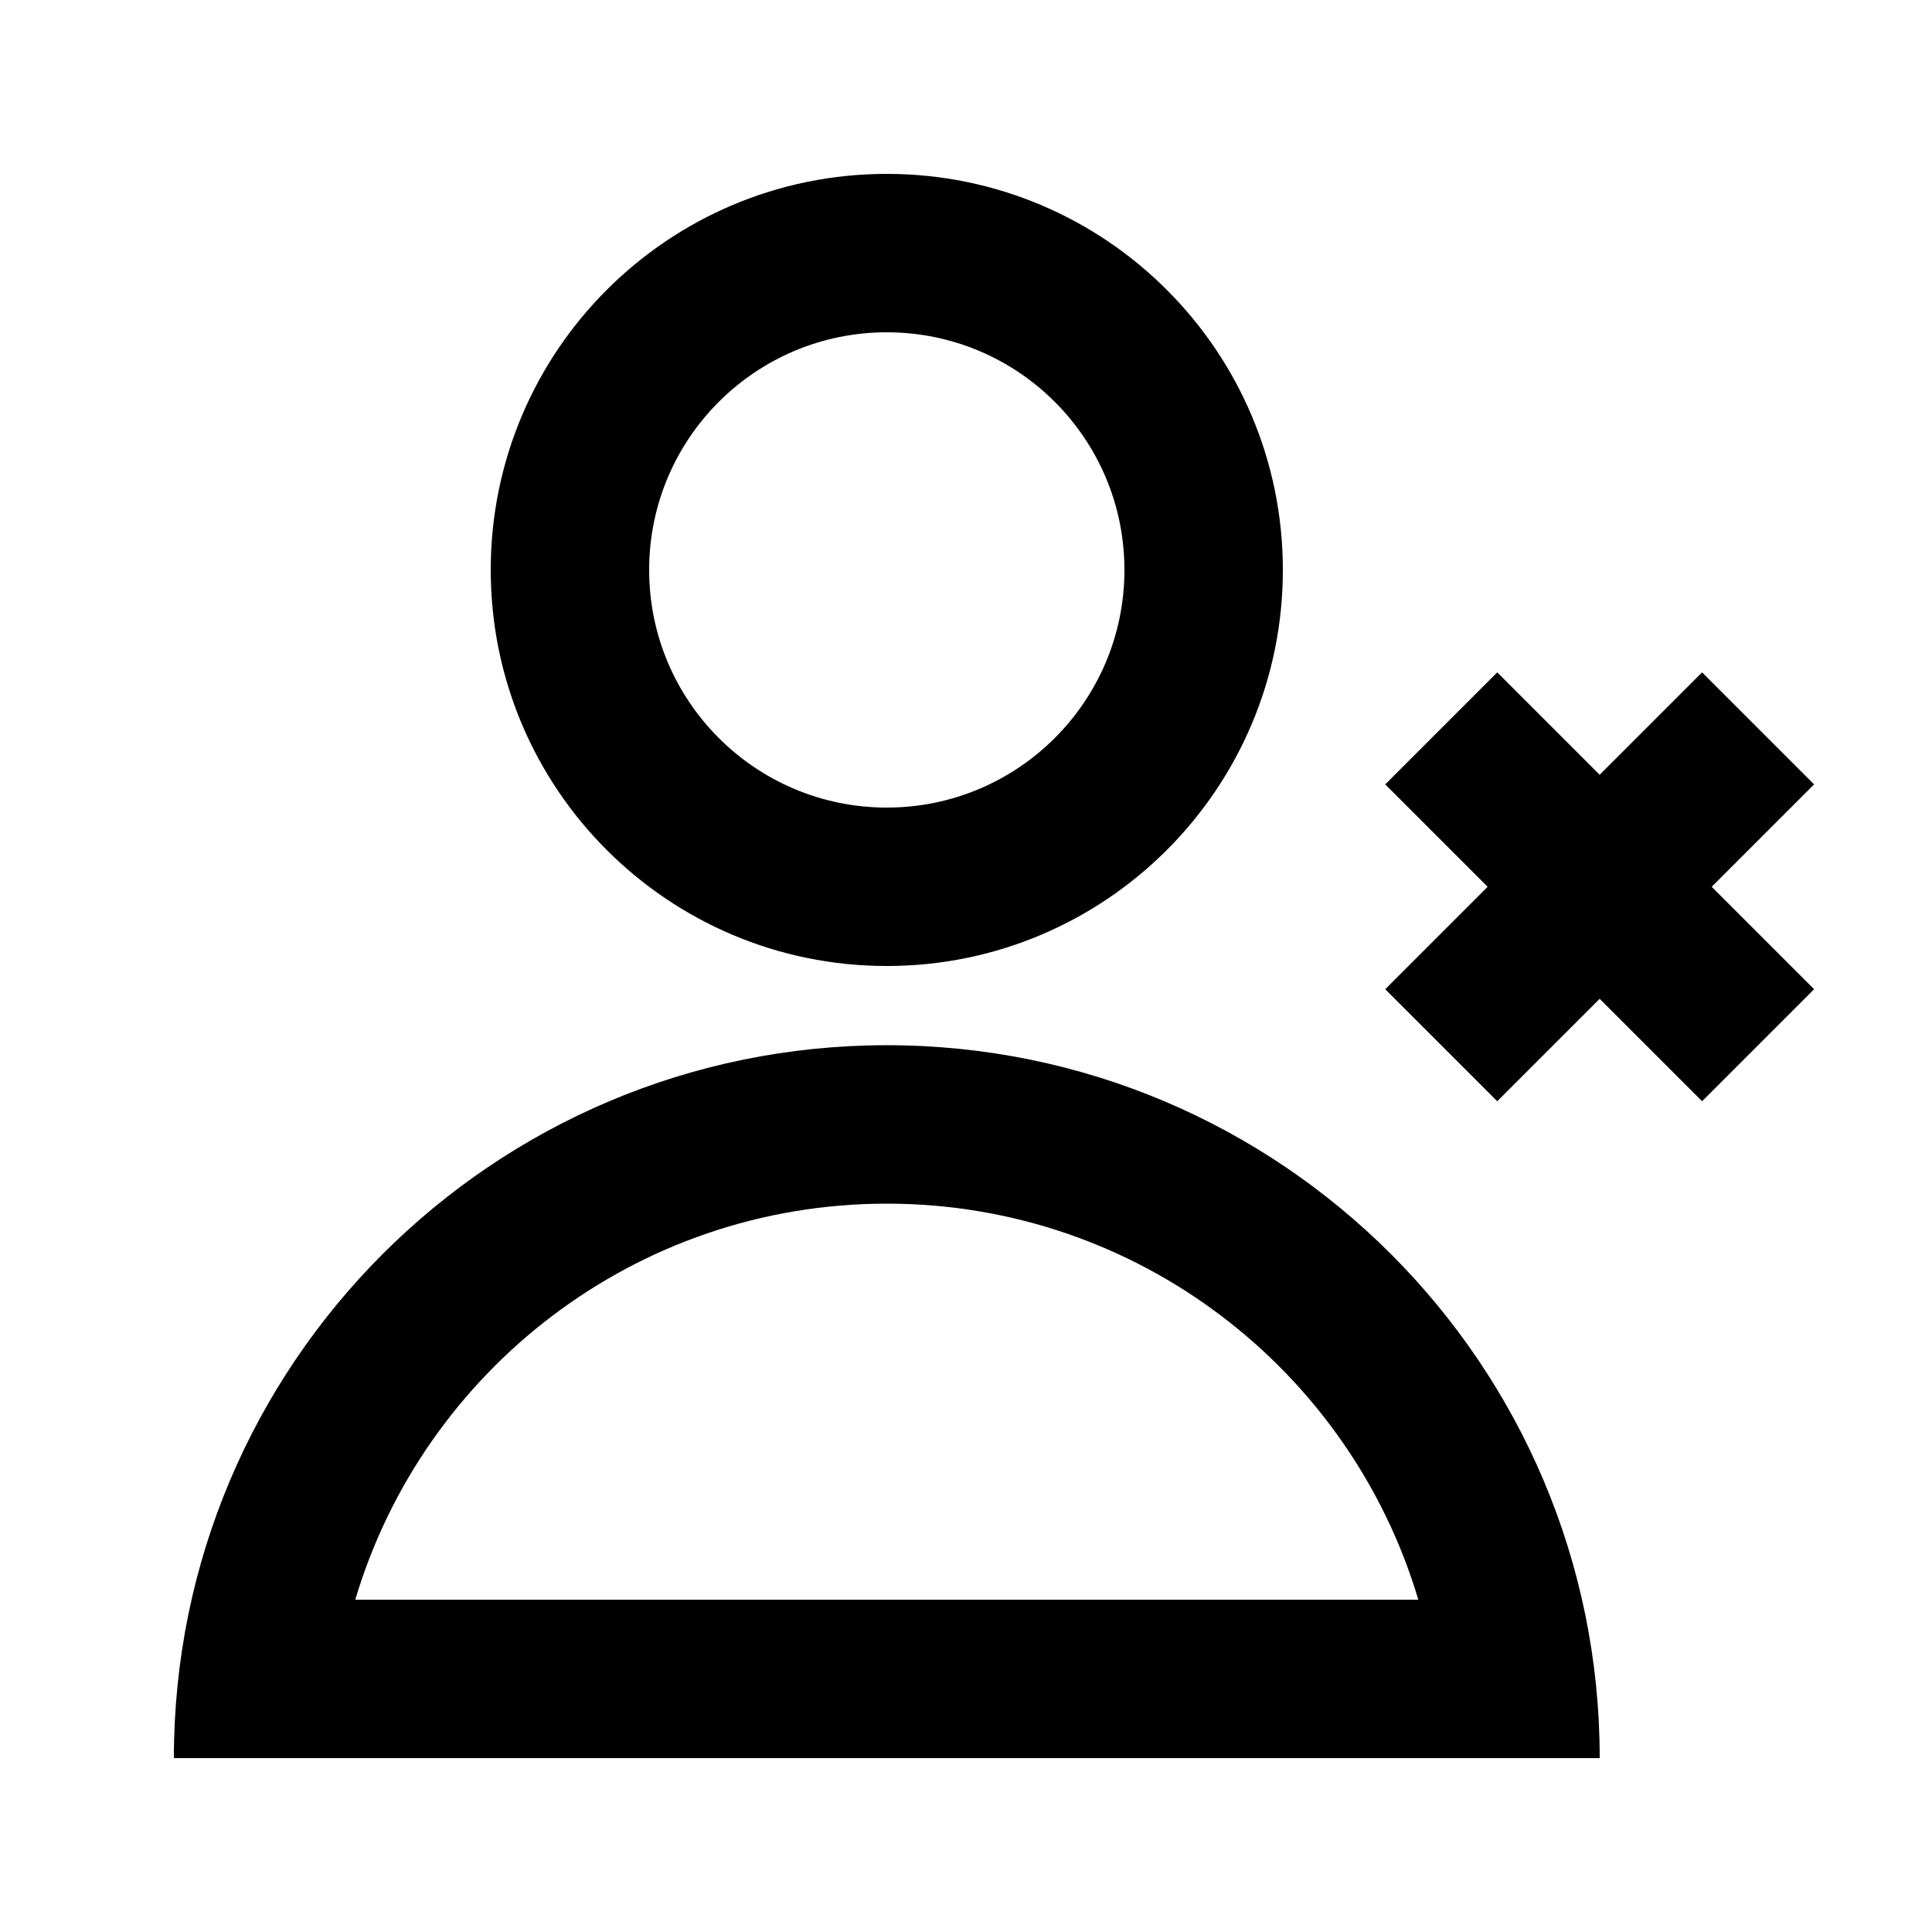
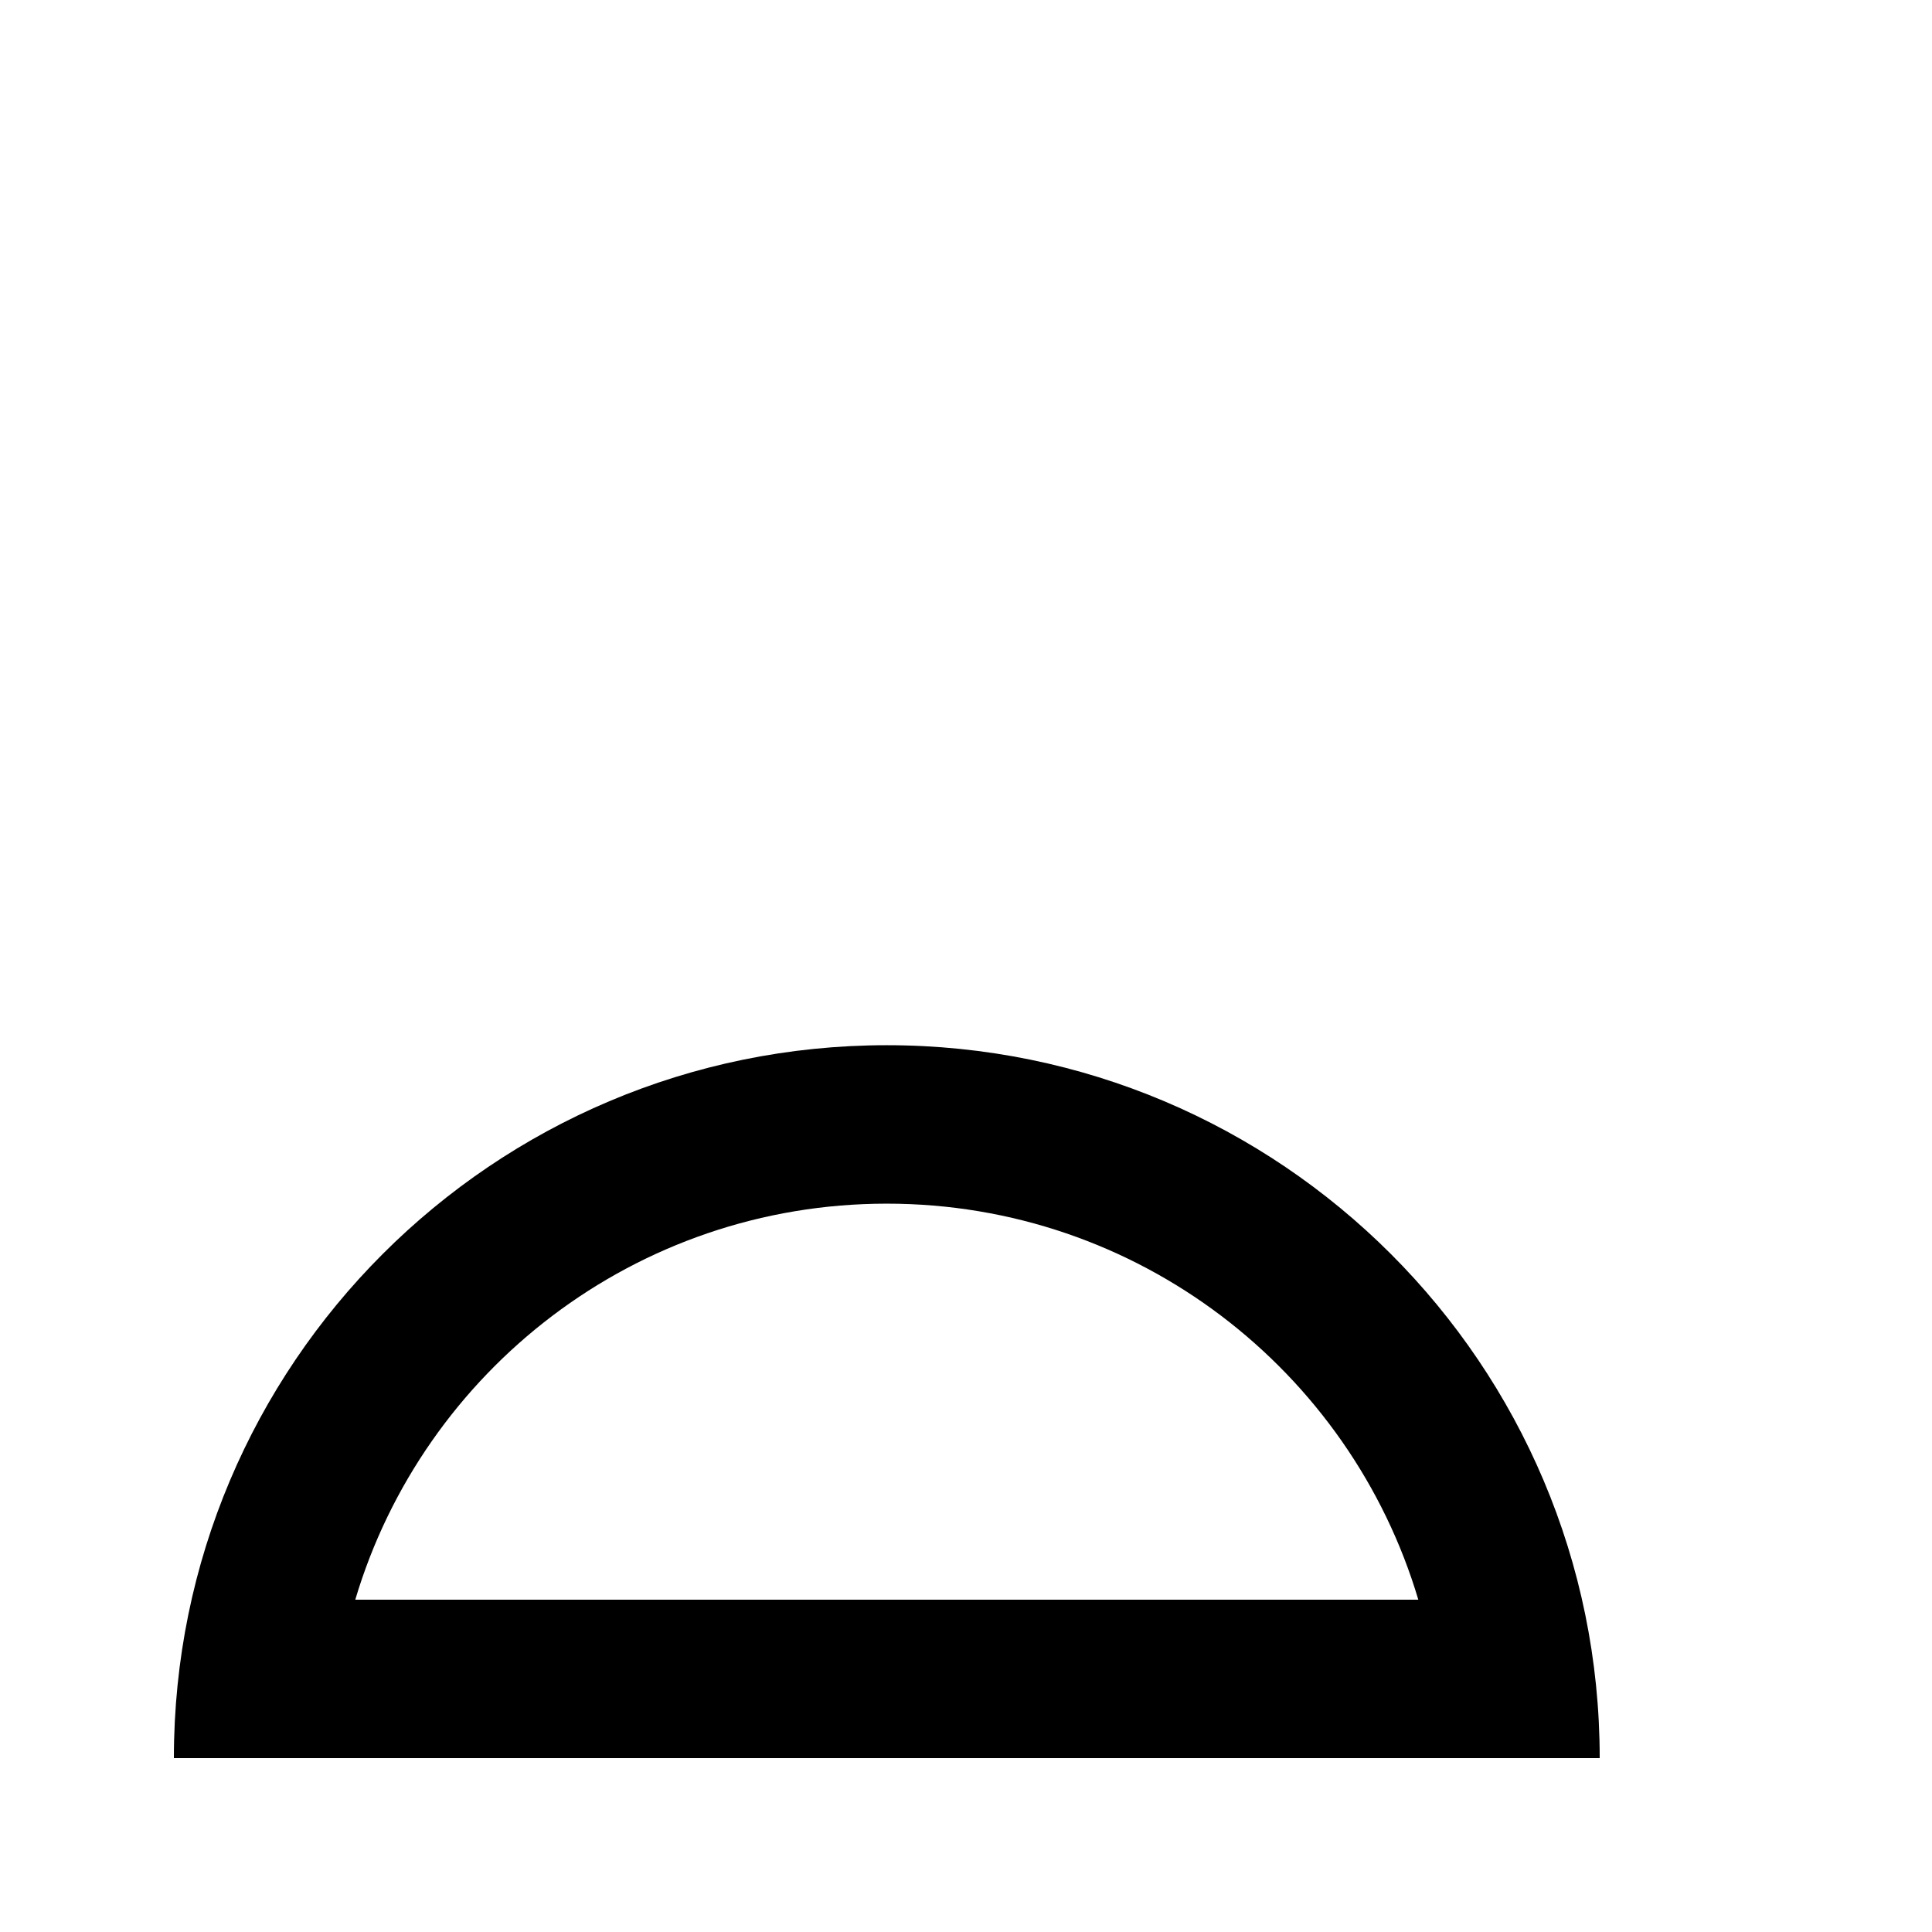
<svg xmlns="http://www.w3.org/2000/svg" fill="#000000" width="800px" height="800px" version="1.1" viewBox="144 144 512 512">
  <g>
-     <path d="m379.01 400c57.965 0 104.96-46.992 104.96-104.96s-46.992-104.96-104.96-104.96c-57.969 0-104.96 46.992-104.96 104.96s46.992 104.96 104.96 104.96zm0-41.984c34.781 0 62.977-28.195 62.977-62.977s-28.195-62.977-62.977-62.977-62.977 28.195-62.977 62.977 28.195 62.977 62.977 62.977z" fill-rule="evenodd" />
    <path d="m190.08 609.92c0-104.34 84.586-188.93 188.93-188.93 104.34 0 188.93 84.582 188.93 188.93zm188.93-146.94c-66.566 0-122.8 44.262-140.86 104.96h281.72c-18.066-60.695-74.293-104.96-140.86-104.96z" fill-rule="evenodd" />
-     <path d="m567.93 408.7-27.141 27.141-29.688-29.688 27.141-27.141-27.141-27.141 29.688-29.688 27.141 27.141 27.141-27.141 29.688 29.688-27.141 27.141 27.141 27.141-29.688 29.688z" />
  </g>
</svg>